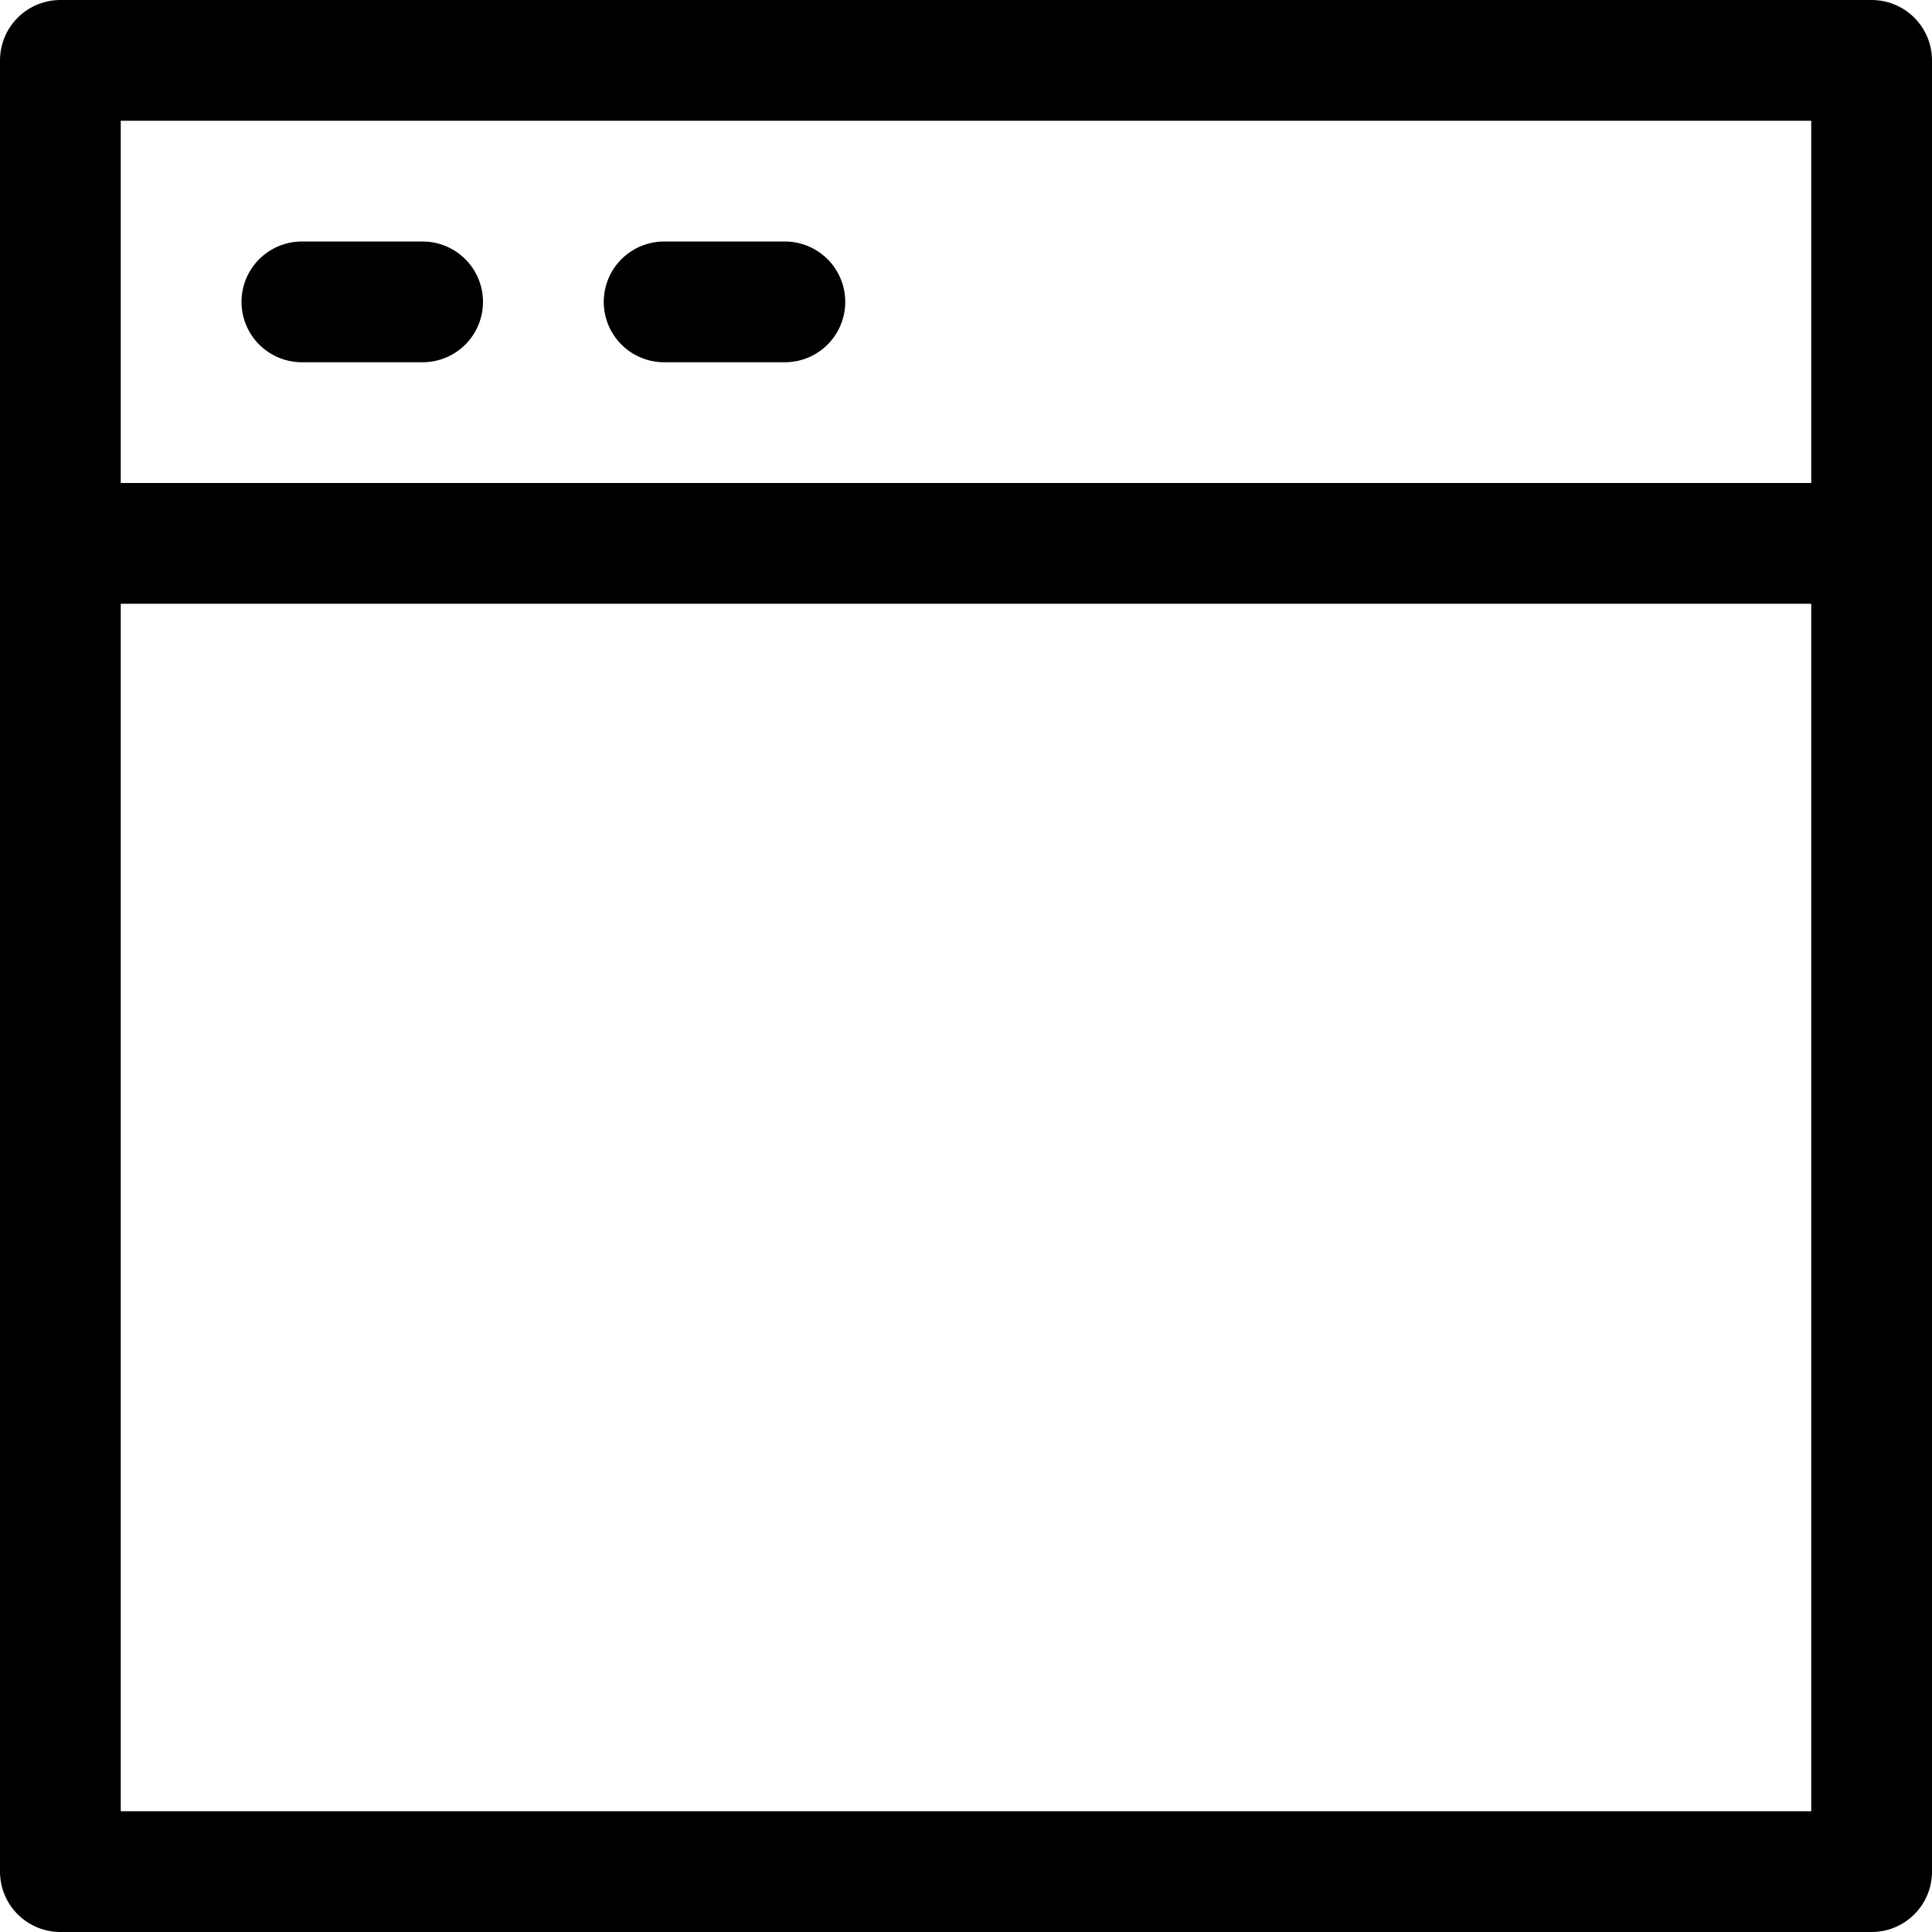
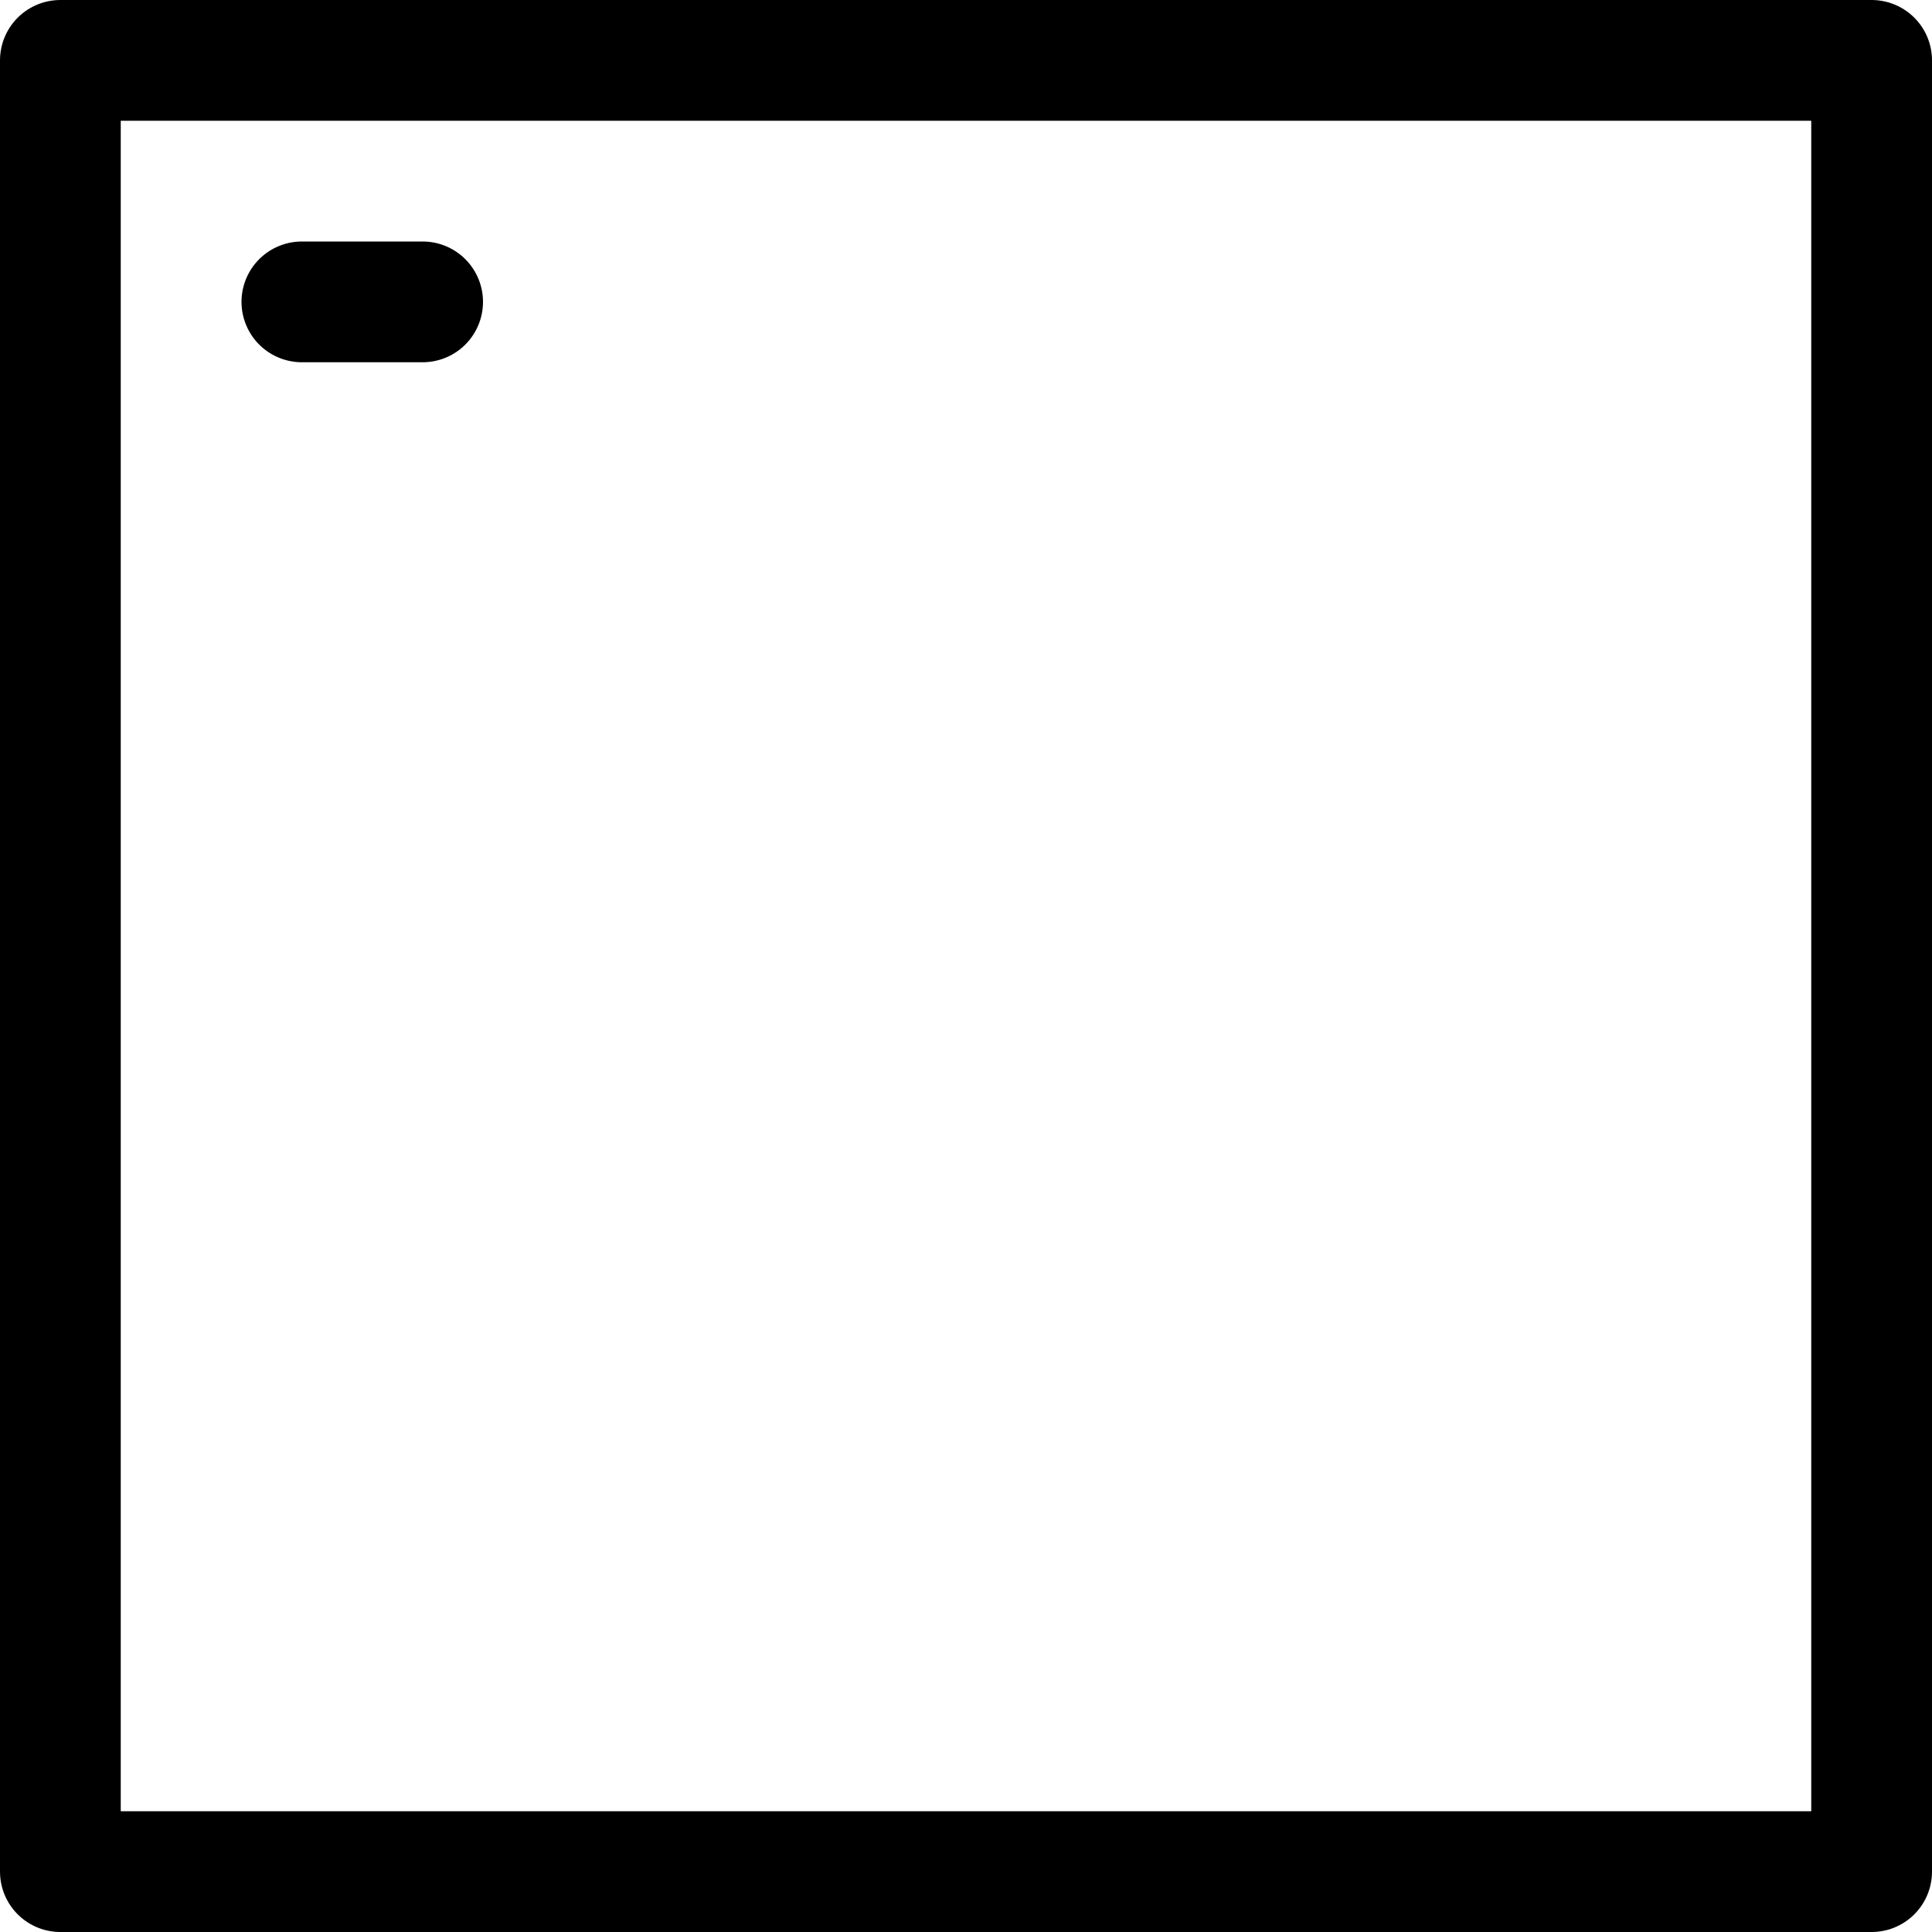
<svg xmlns="http://www.w3.org/2000/svg" width="800px" height="800px" viewBox="0 0 32 32">
  <defs>
    <style>.cls-1{fill:none;stroke:#000000;stroke-linecap:round;stroke-linejoin:round;stroke-width:2px;}</style>
  </defs>
  <title />
  <g data-name="44-browser" id="_44-browser">
    <rect class="cls-1" height="30" width="30" x="1" y="1" />
-     <line class="cls-1" x1="1" x2="31" y1="9" y2="9" />
    <line class="cls-1" x1="5" x2="7" y1="5" y2="5" />
-     <line class="cls-1" x1="11" x2="13" y1="5" y2="5" />
  </g>
</svg>